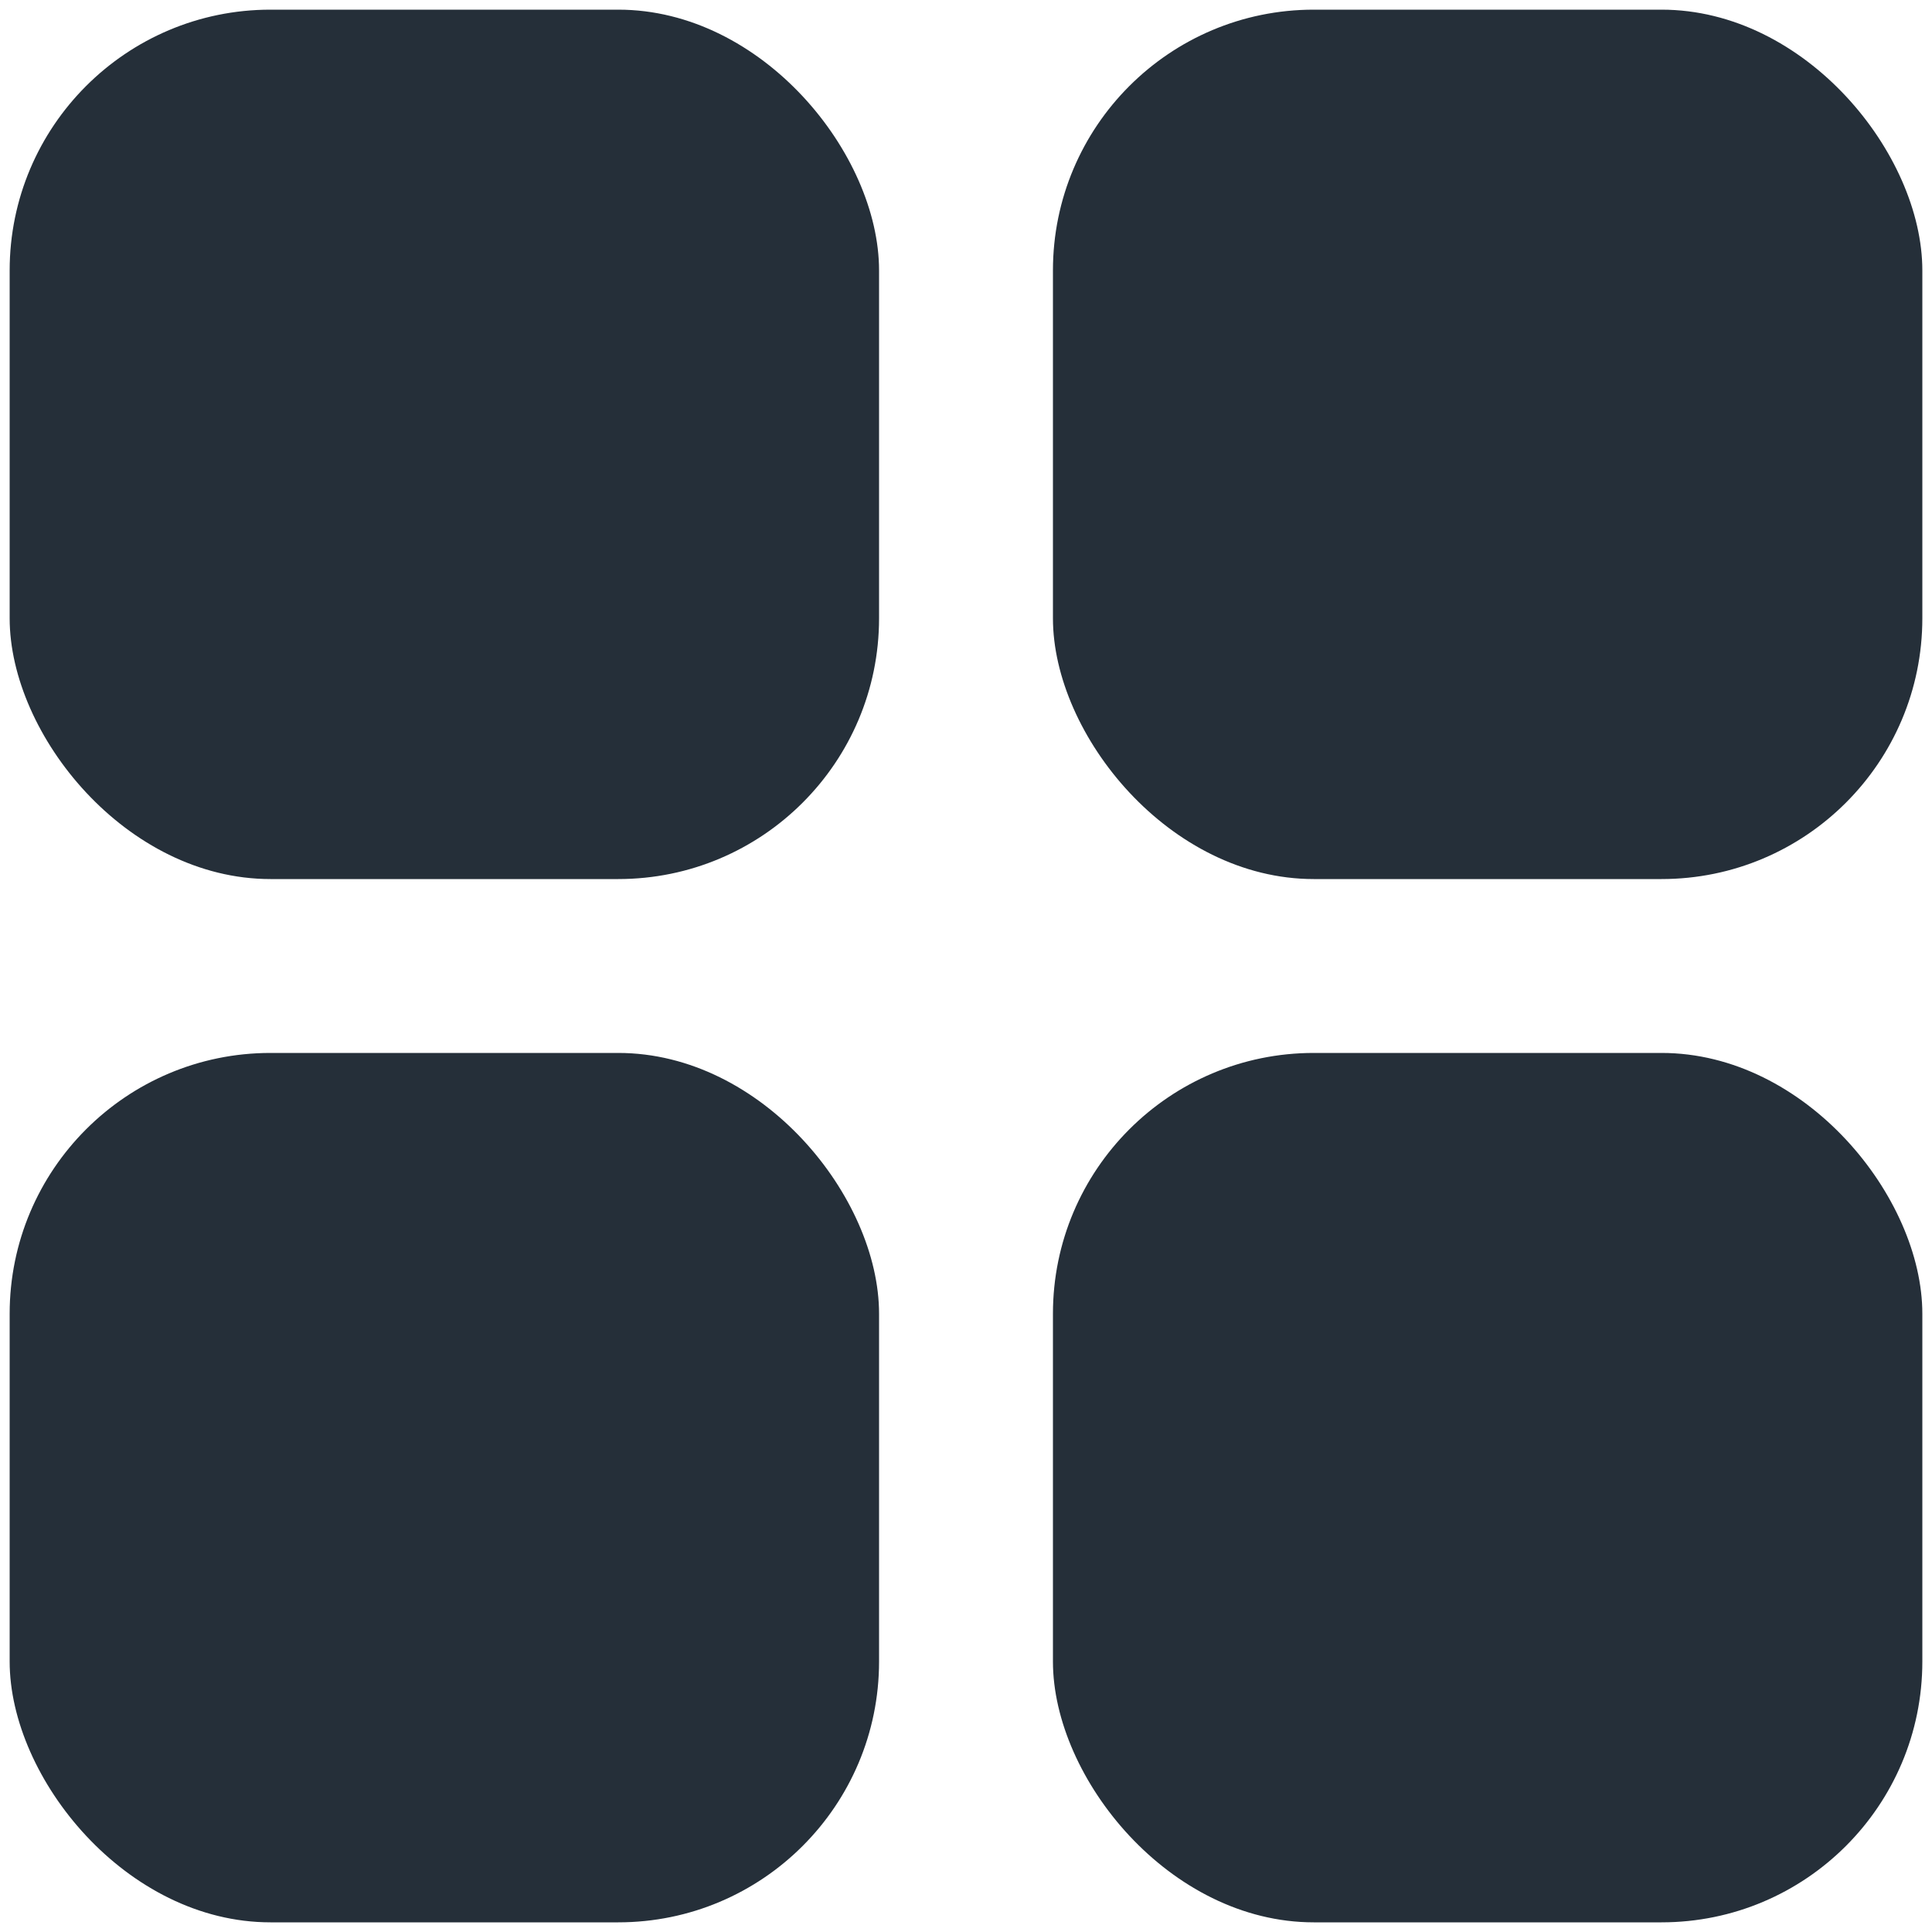
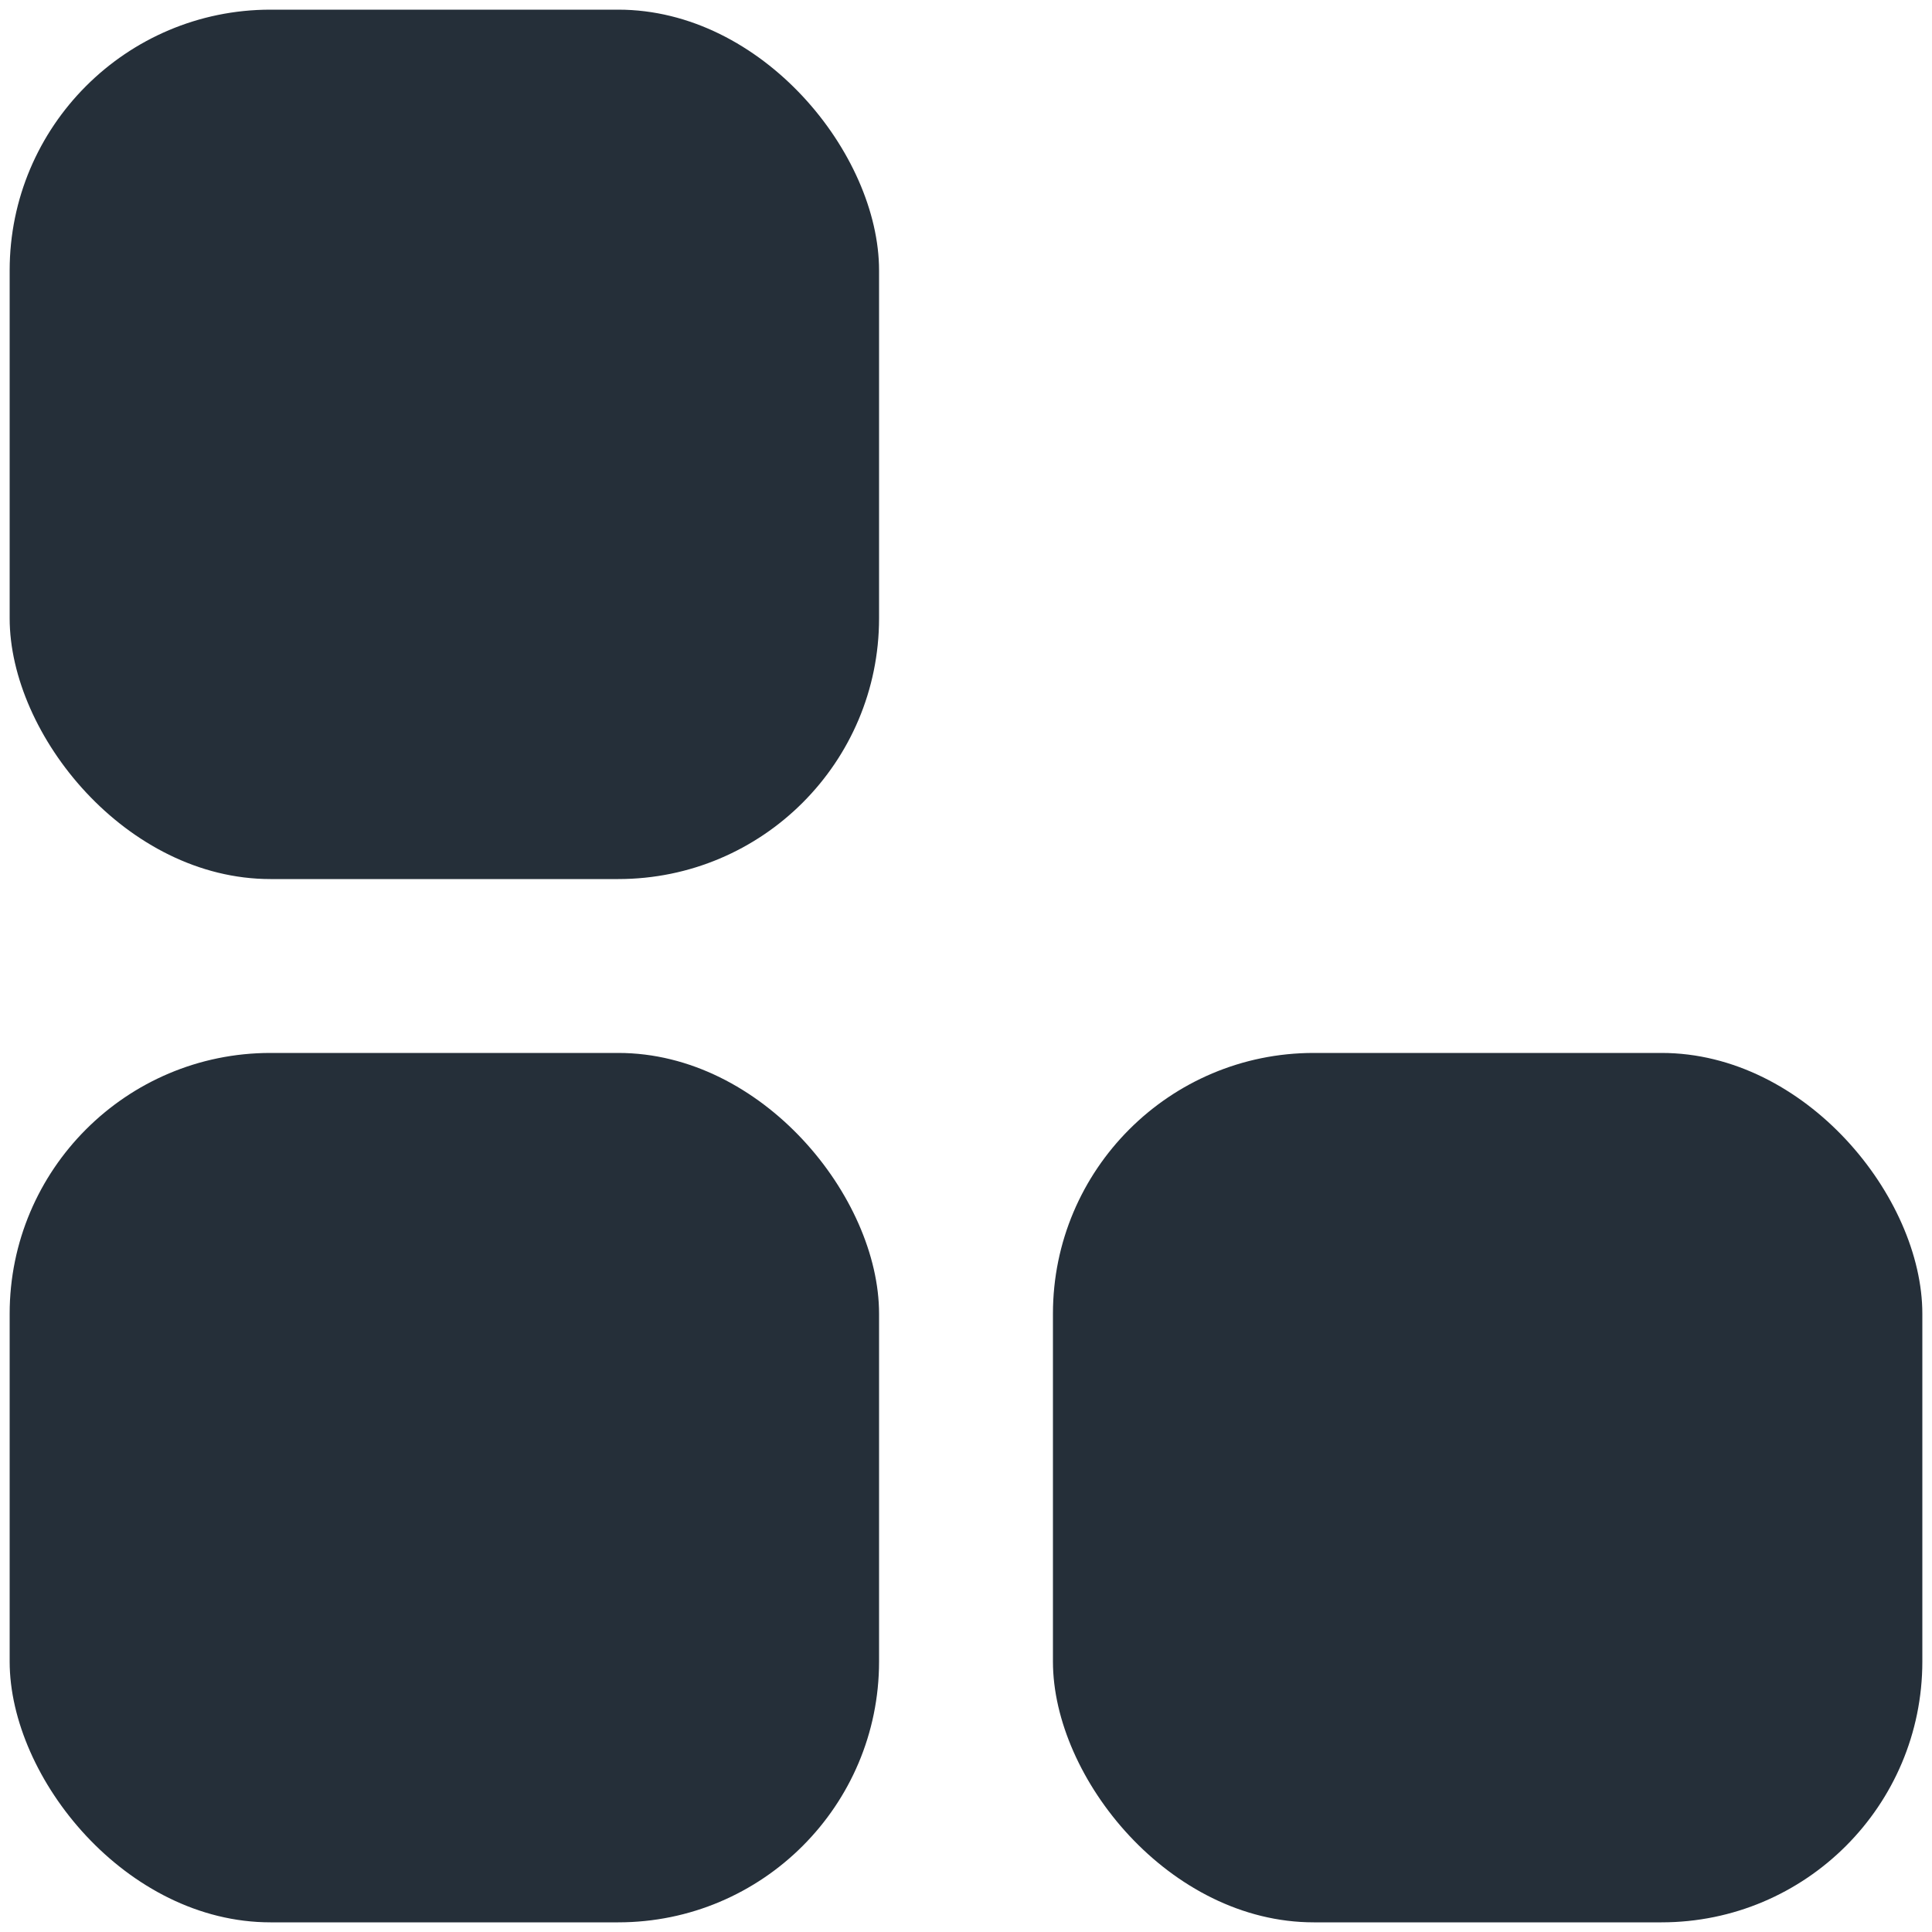
<svg xmlns="http://www.w3.org/2000/svg" version="1.1" width="512" height="512" x="0" y="0" viewBox="0 0 24 24" style="enable-background:new 0 0 512 512" xml:space="preserve" class="">
  <g transform="matrix(1.08,0,0,1.08,-0.96,-0.96)">
    <rect width="10" height="10" x="1" y="1" rx="3" fill="#252f39" opacity="1" data-original="#000000" class="" />
-     <rect width="10" height="10" x="13" y="1" rx="3" fill="#252f39" opacity="1" data-original="#000000" class="" />
    <rect width="10" height="10" x="1" y="13" rx="3" fill="#252f39" opacity="1" data-original="#000000" class="" />
    <rect width="10" height="10" x="13" y="13" rx="3" fill="#252f39" opacity="1" data-original="#000000" class="" />
  </g>
</svg>